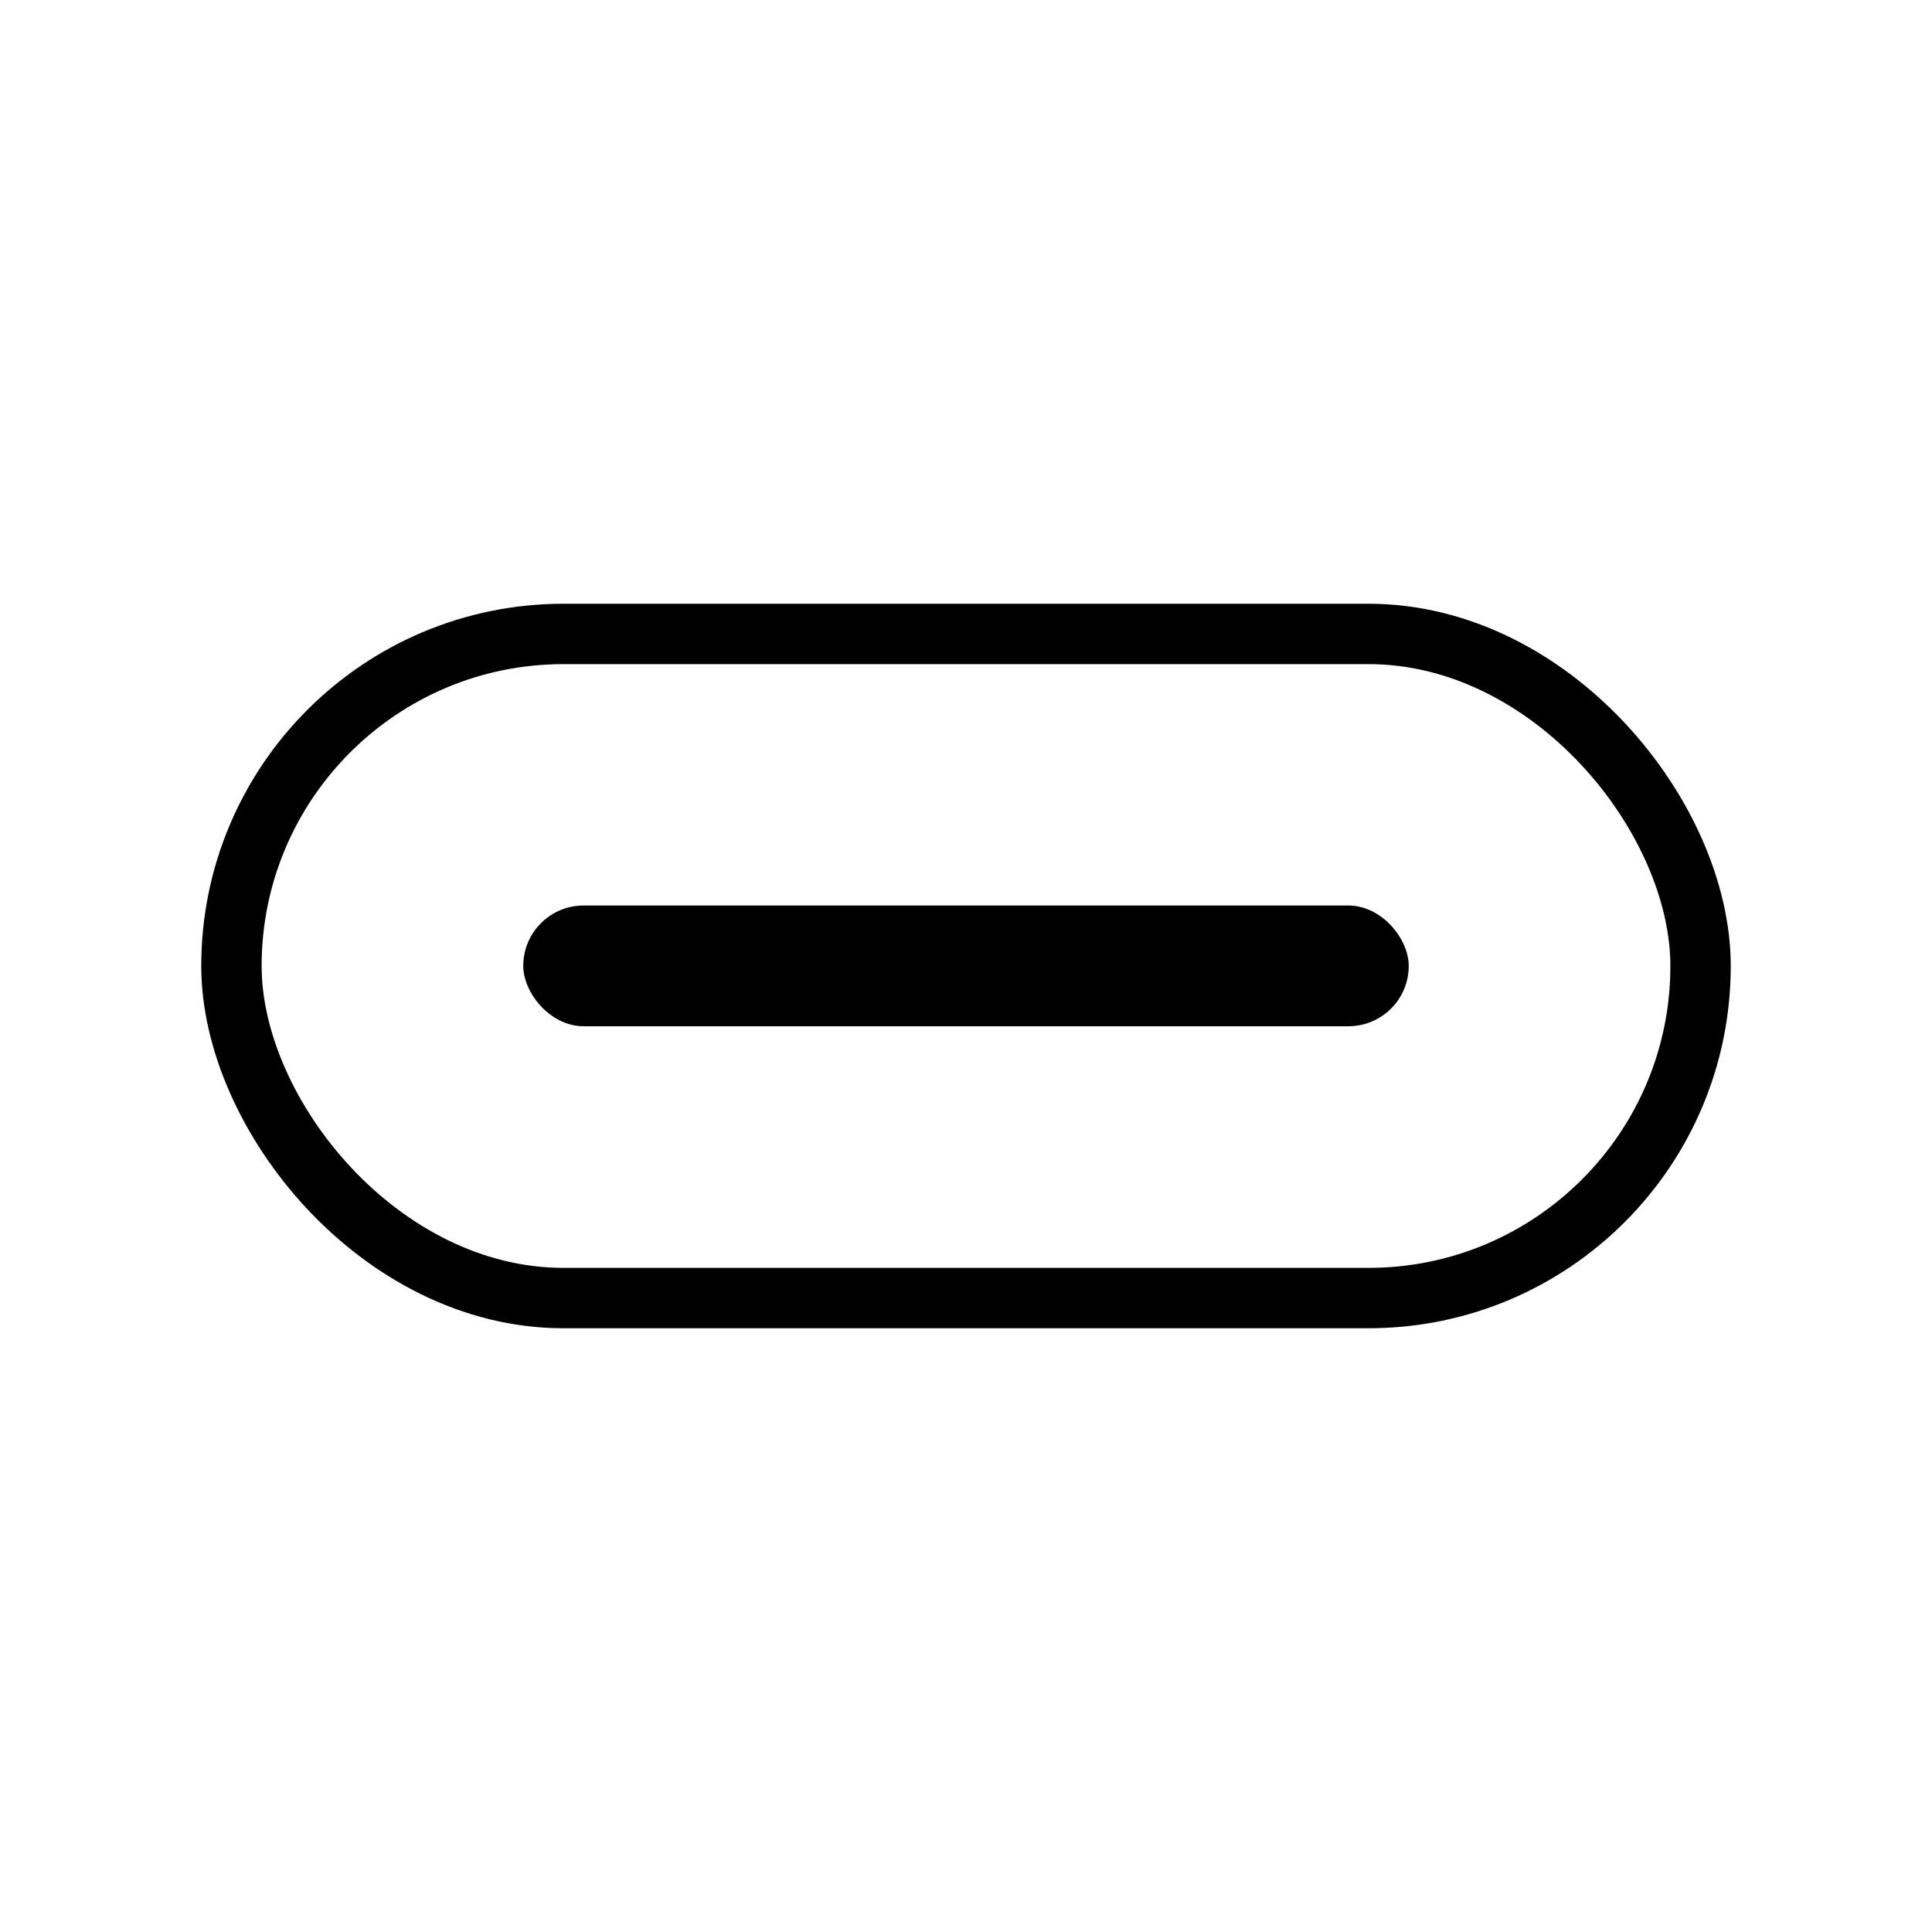
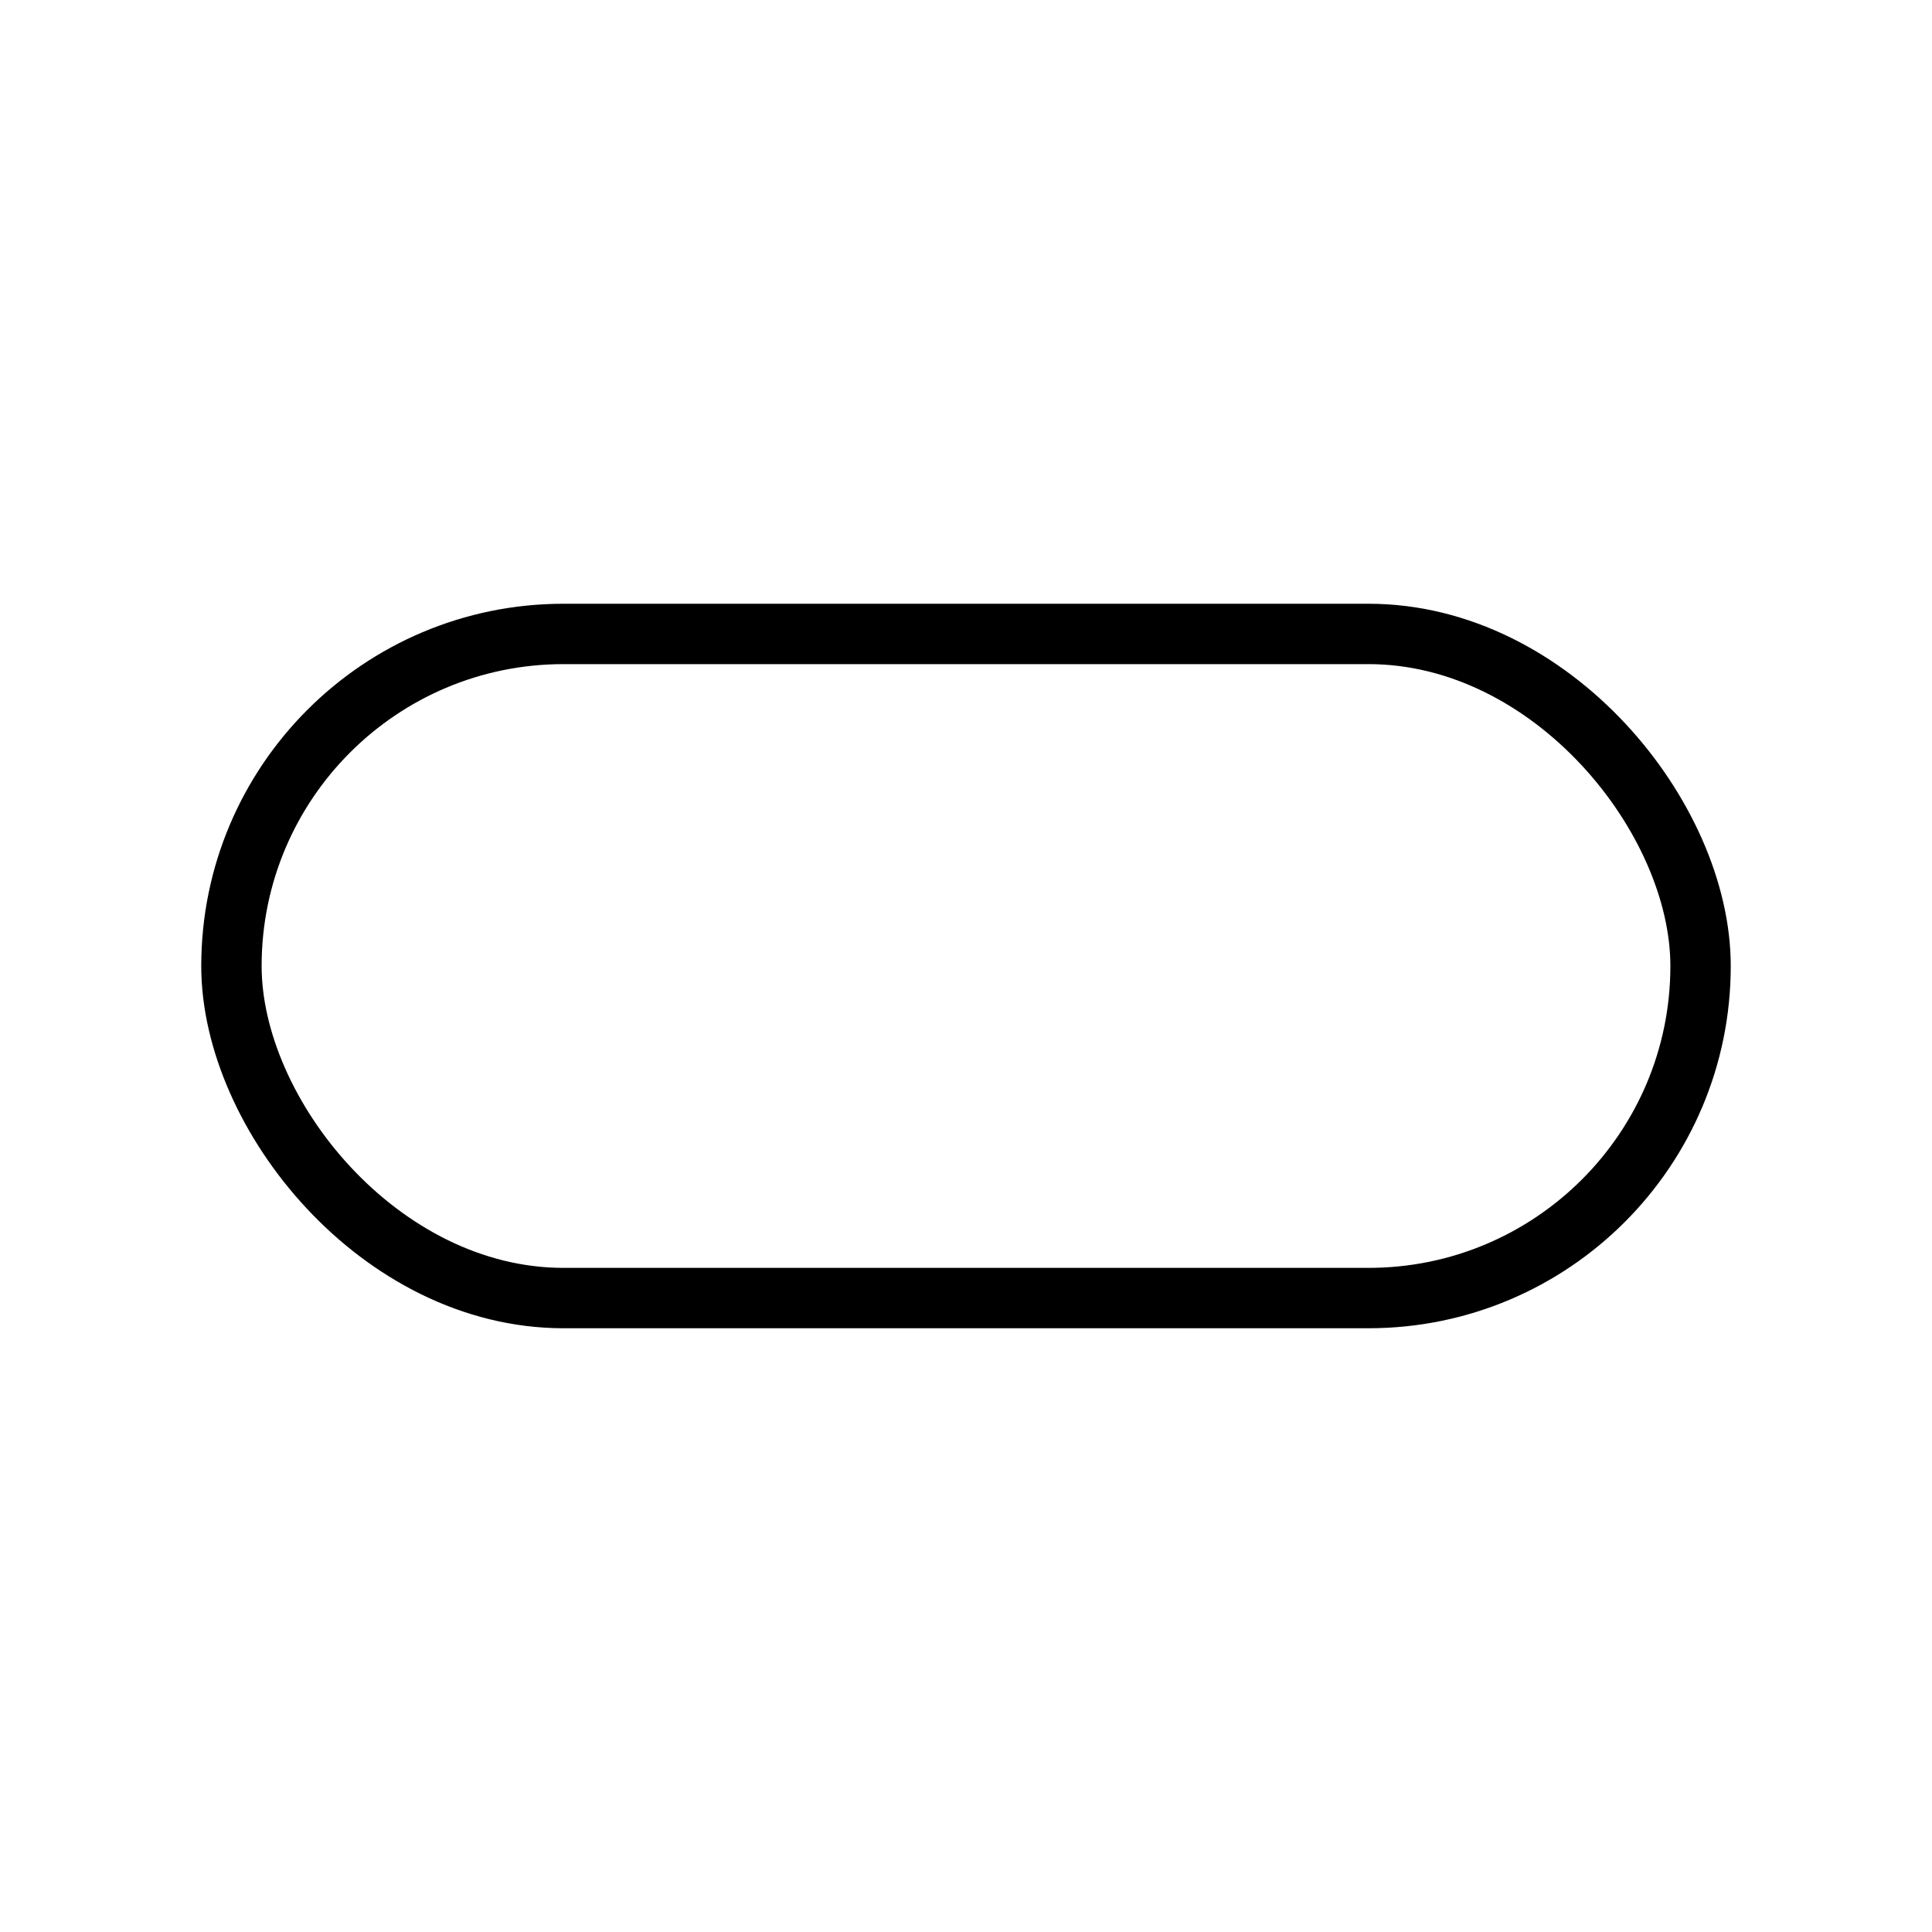
<svg xmlns="http://www.w3.org/2000/svg" width="96" height="96" viewBox="0 0 96 96" fill="none">
  <rect x="11.5" y="31.5" width="73" height="33" rx="16.5" stroke="black" stroke-width="3" />
-   <rect x="26" y="44.994" width="44" height="6" rx="3" fill="black" />
</svg>